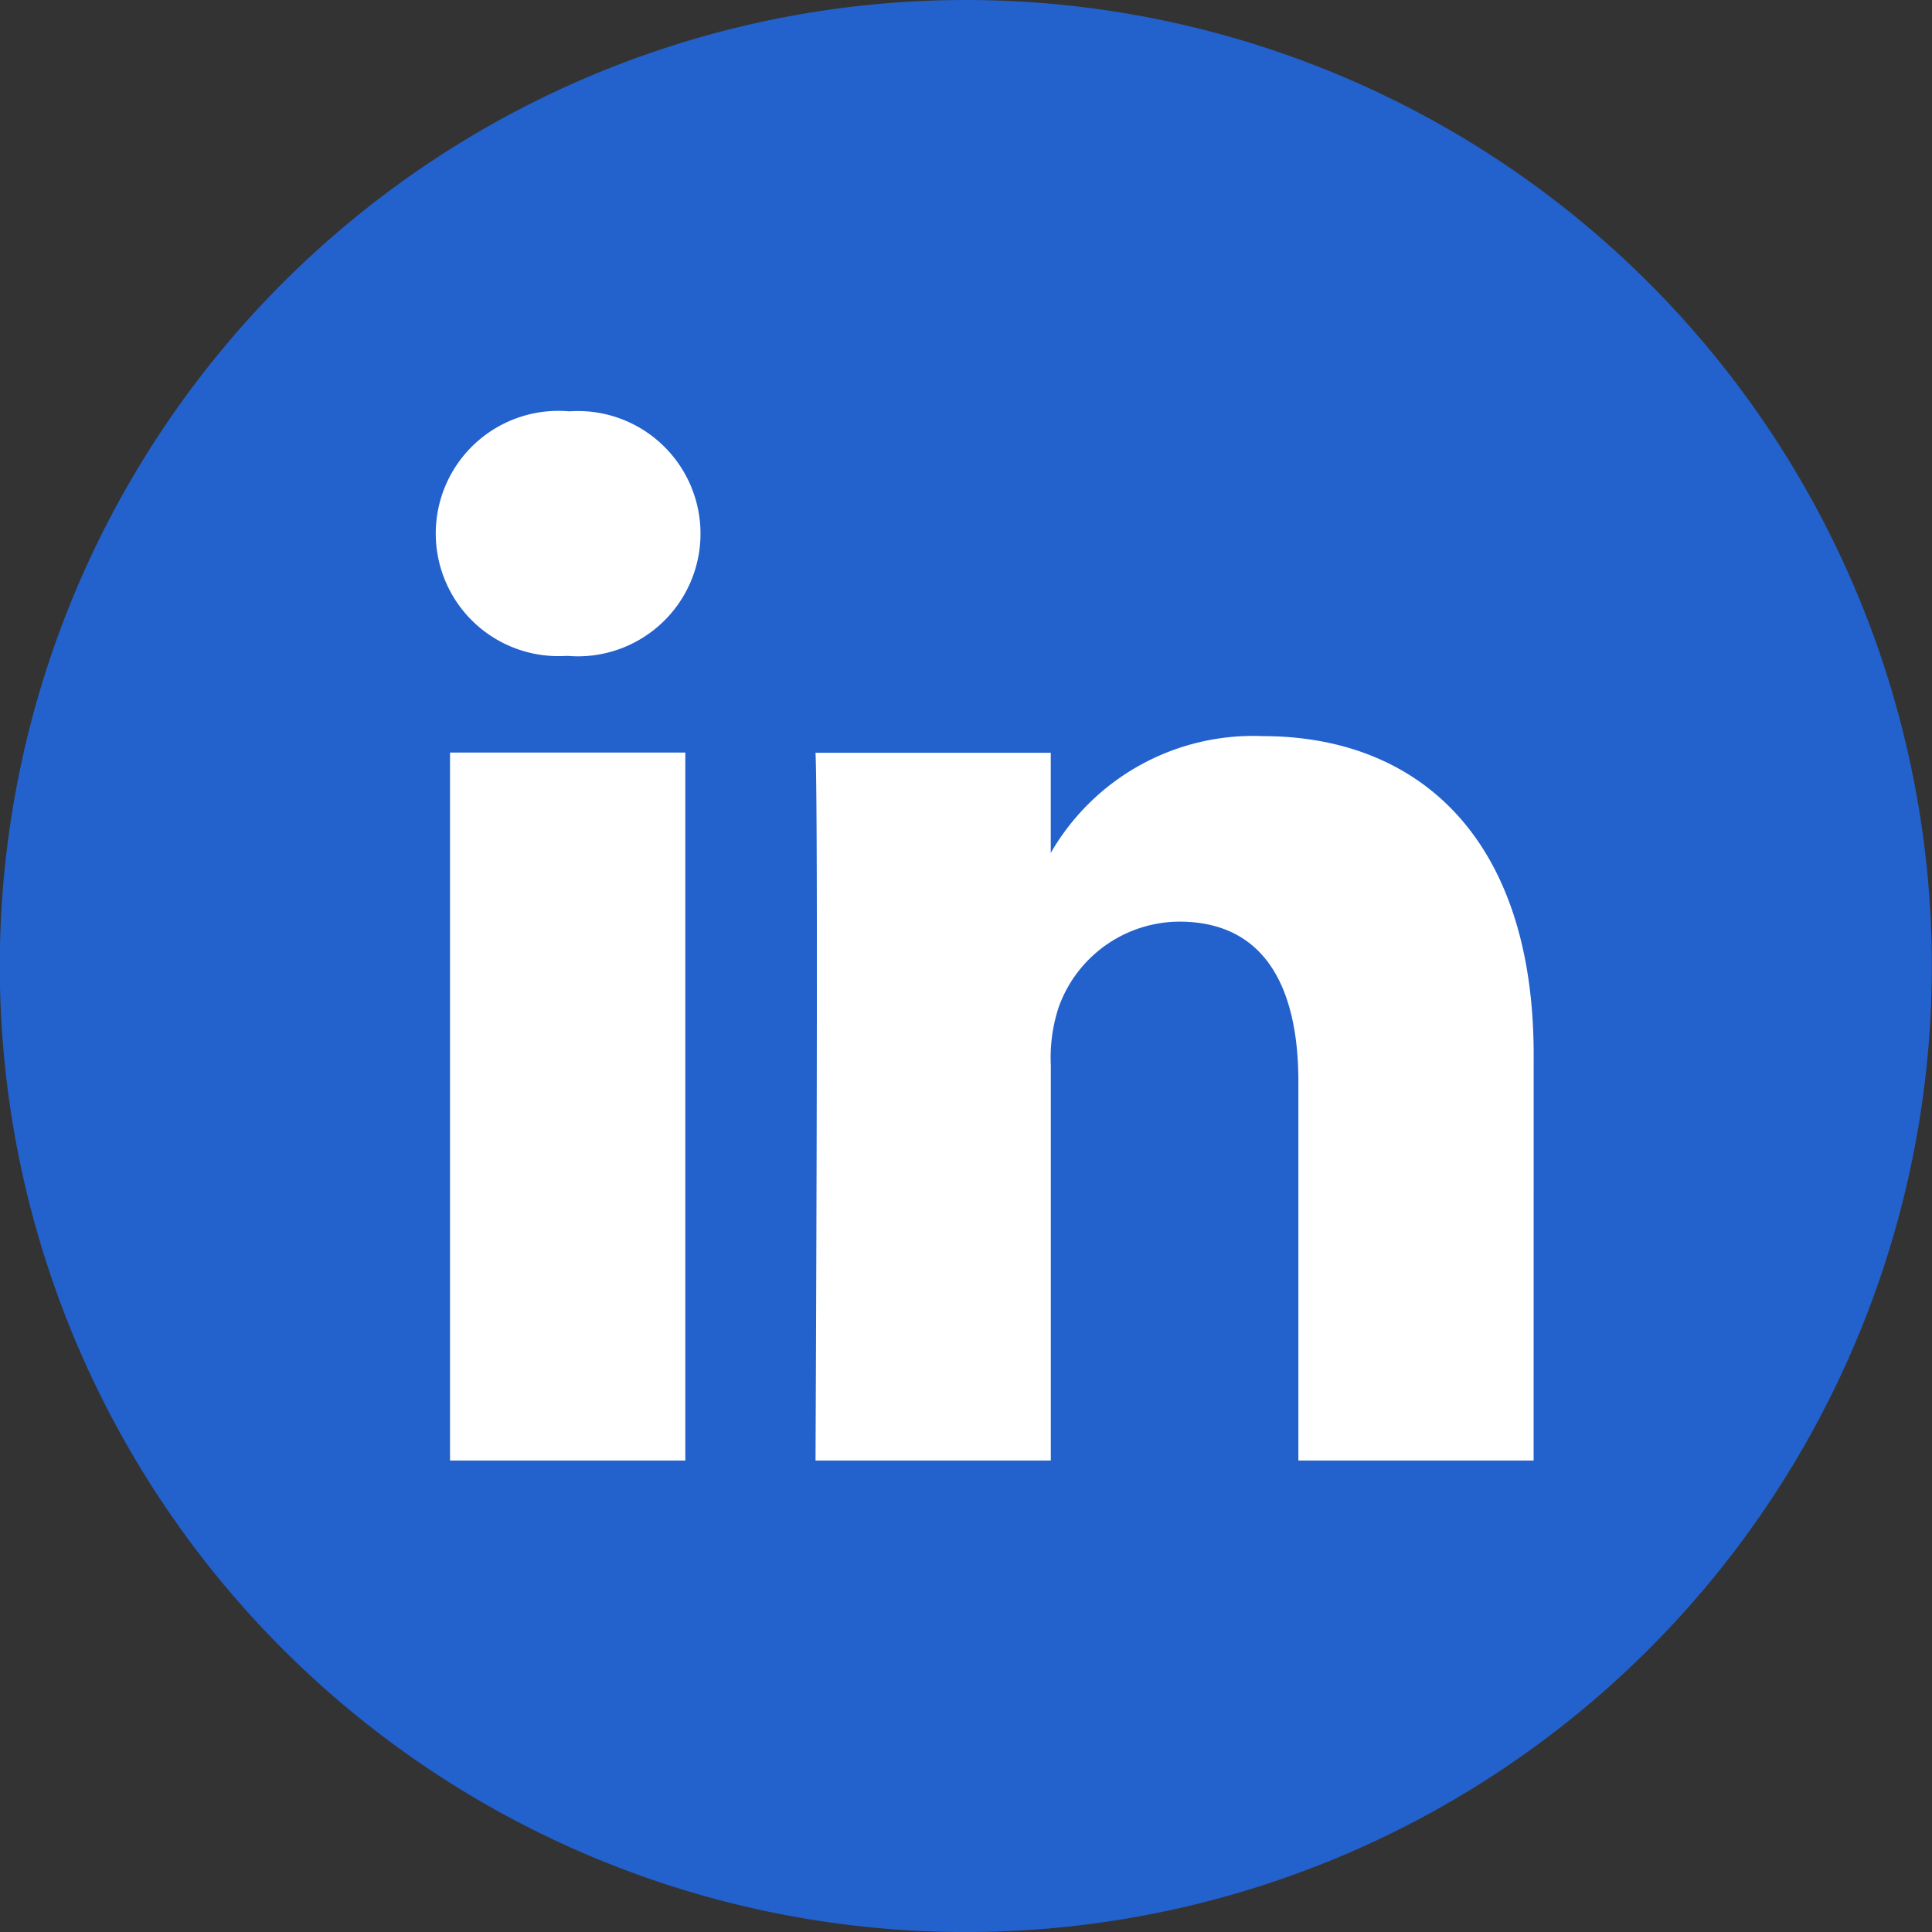
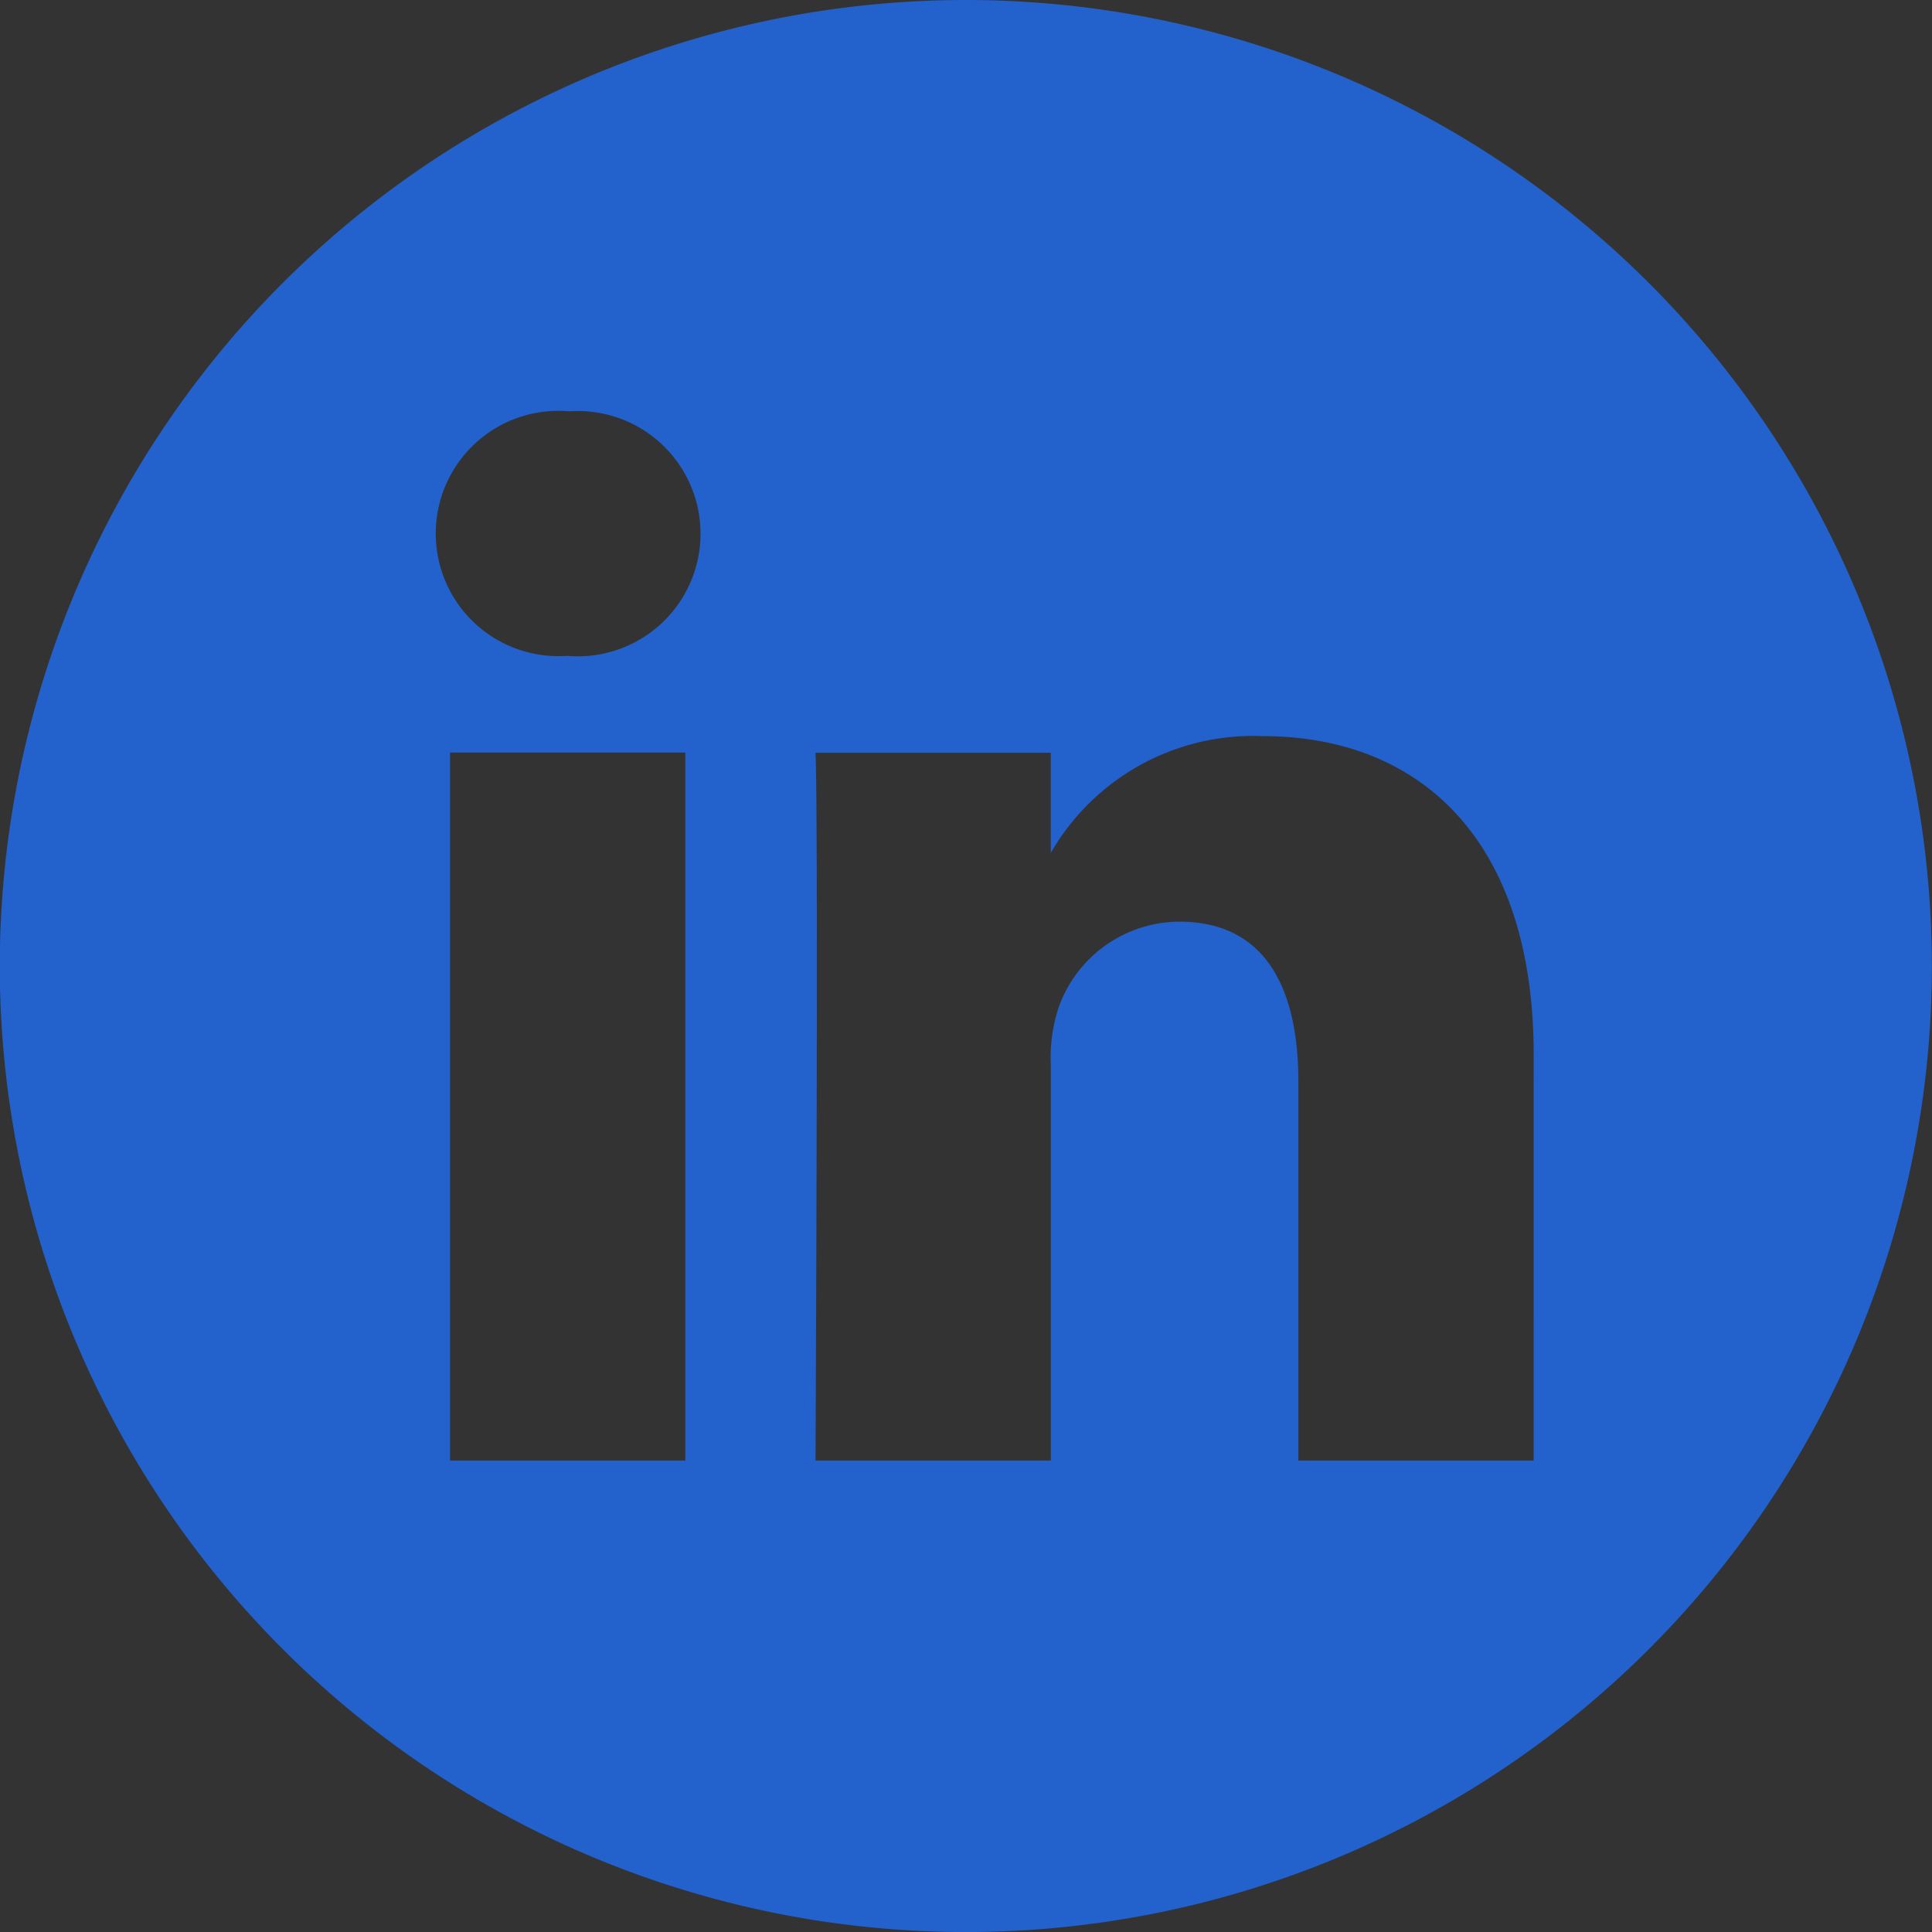
<svg xmlns="http://www.w3.org/2000/svg" width="37.303" height="37.303" viewBox="0 0 37.303 37.303">
  <rect x="0" y="0" width="37.303" height="37.303" fill="#333333" stroke="none" />
  <g id="Groupe_89" data-name="Groupe 89" transform="translate(0 0)">
-     <ellipse id="Ellipse_12" data-name="Ellipse 12" cx="14.231" cy="16.067" rx="14.231" ry="16.067" transform="translate(5.474 2.974) rotate(3)" fill="#fff" />
    <path id="linkedin" d="M18.652,0A18.652,18.652,0,1,0,37.3,18.652,18.654,18.654,0,0,0,18.652,0Zm-5.42,28.2H8.689V14.53h4.543ZM10.961,12.664h-.03a2.368,2.368,0,1,1,.06-4.722,2.368,2.368,0,1,1-.03,4.722ZM29.611,28.2H25.069V20.885c0-1.837-.658-3.09-2.3-3.09a2.487,2.487,0,0,0-2.331,1.661,3.111,3.111,0,0,0-.149,1.109V28.2H15.746s.059-12.384,0-13.666h4.542v1.935a4.51,4.51,0,0,1,4.094-2.256c2.989,0,5.23,1.953,5.23,6.151Zm0,0" transform="translate(0 0)" fill="#2361cc" />
  </g>
</svg>